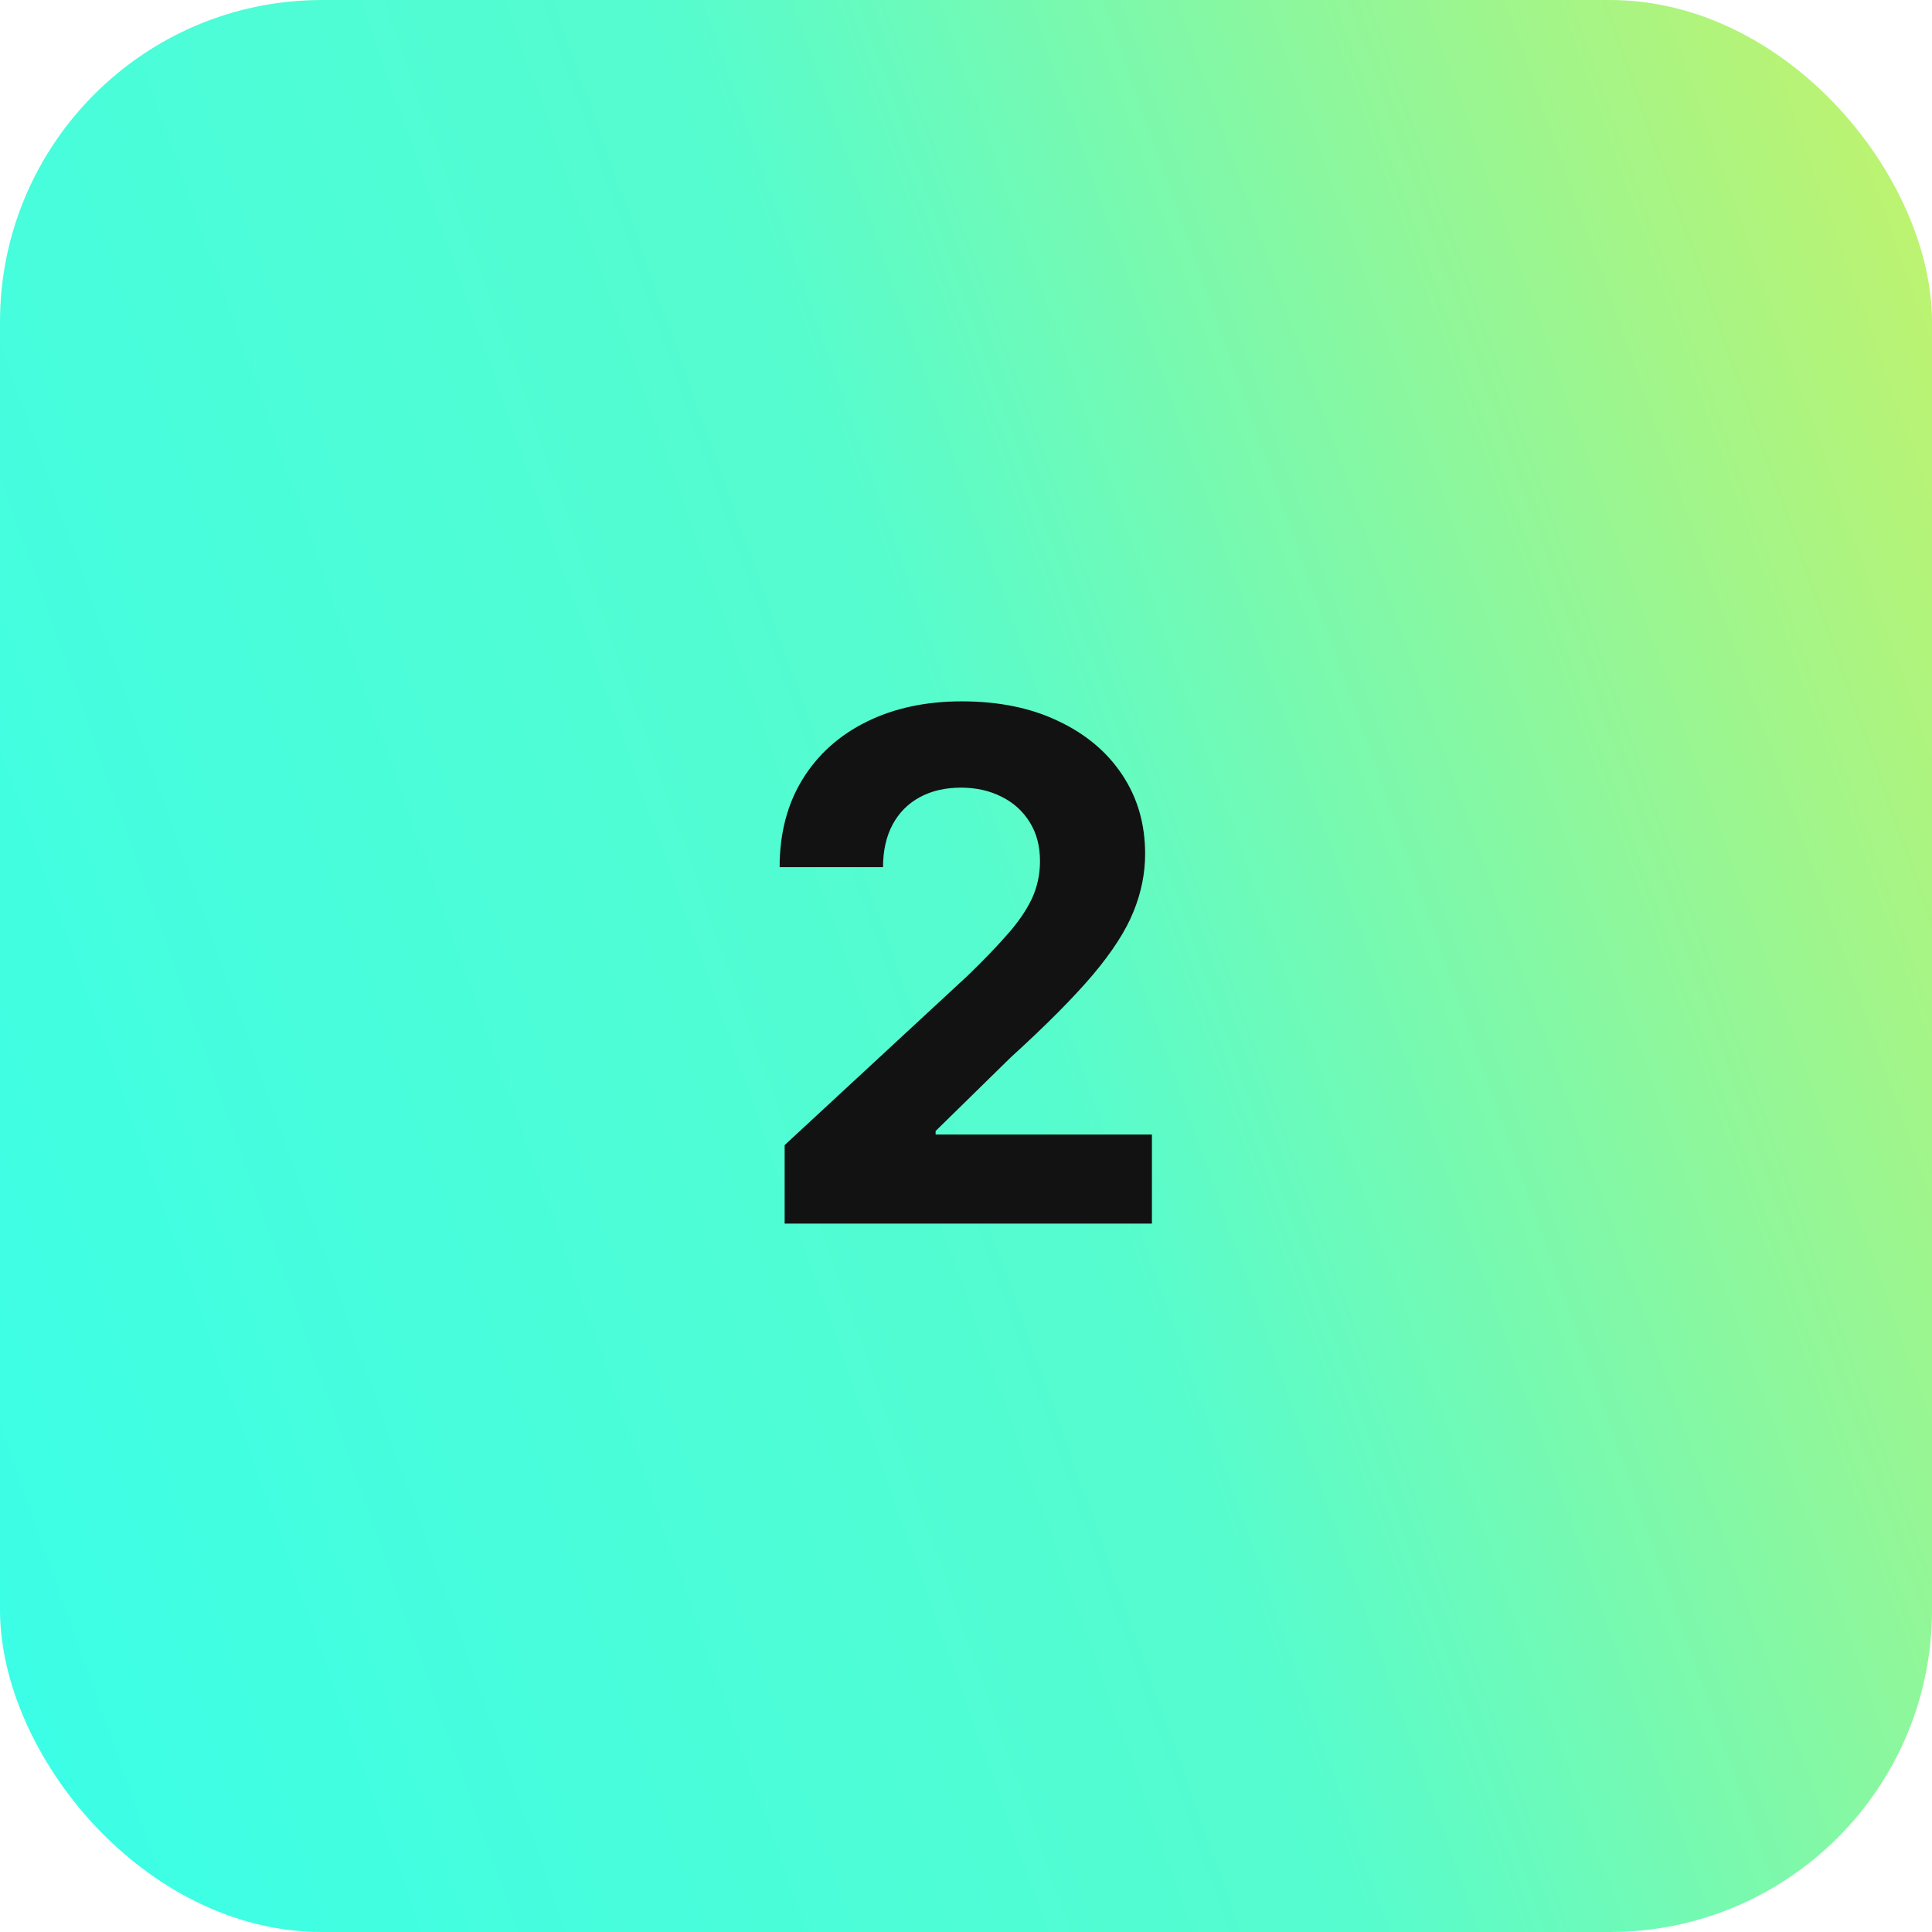
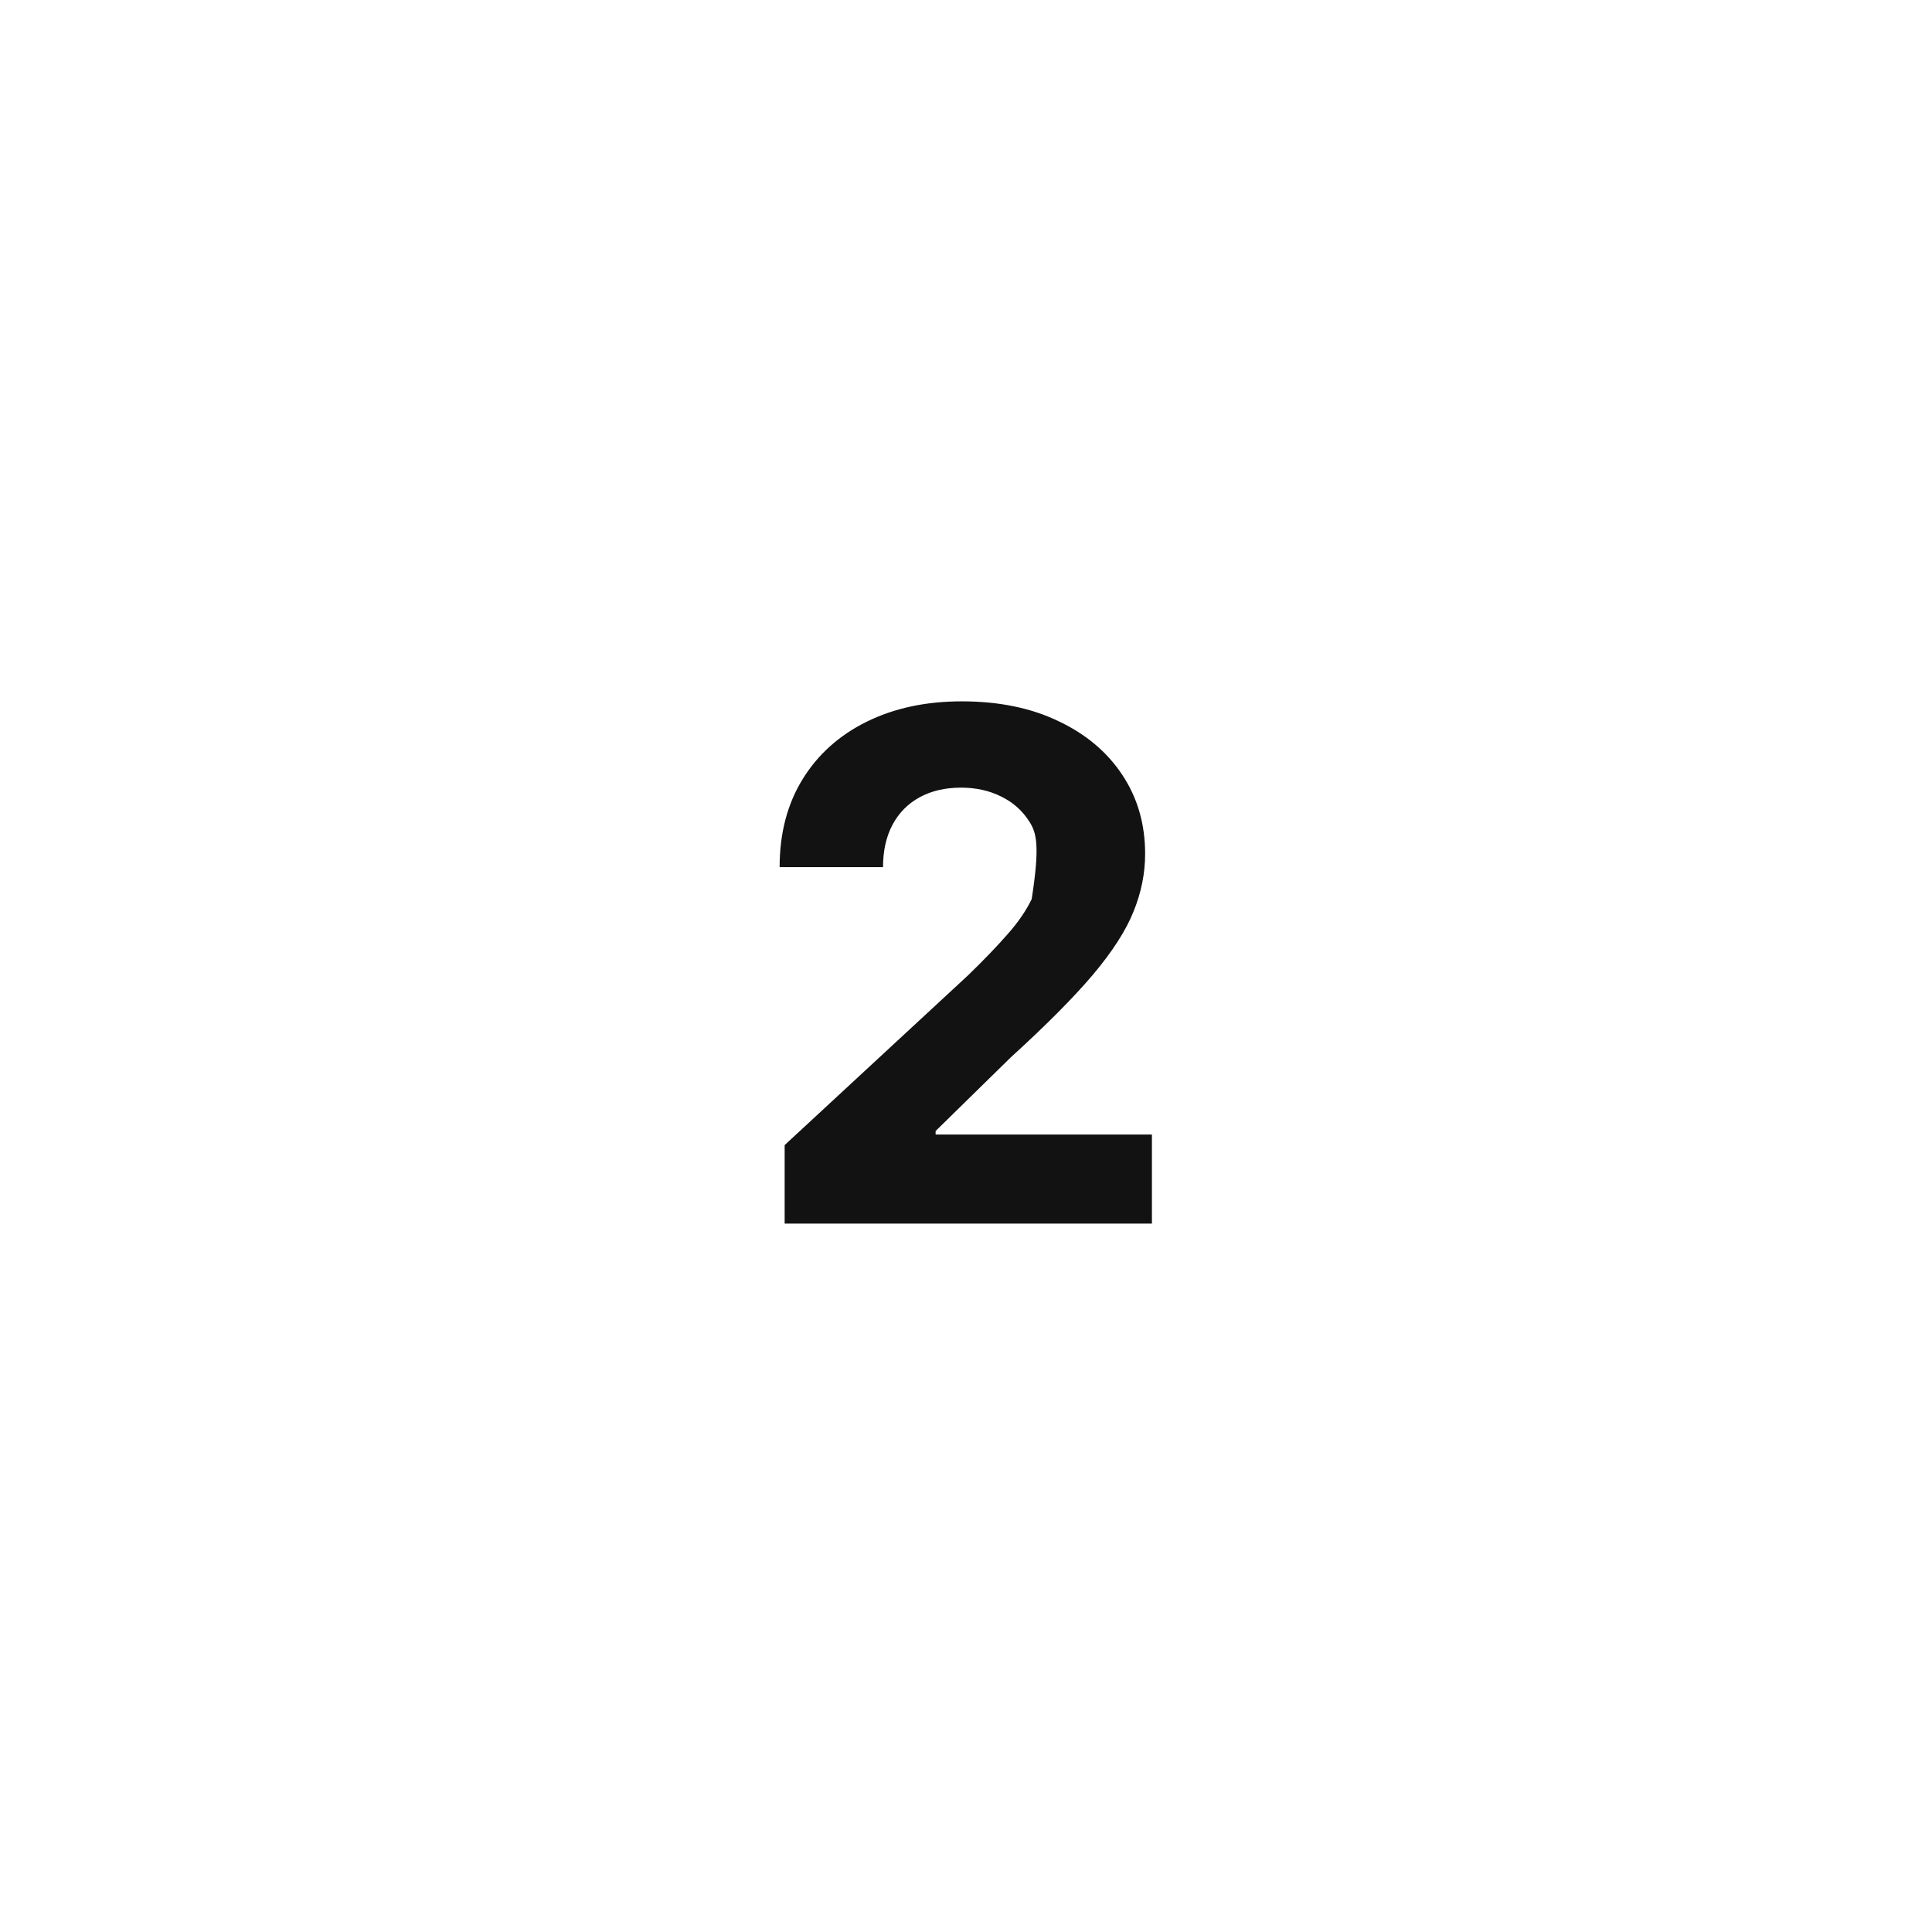
<svg xmlns="http://www.w3.org/2000/svg" width="60" height="60" viewBox="0 0 60 60" fill="none">
-   <rect width="60" height="60" rx="10" fill="url(#paint0_linear_98_48)" />
-   <path d="M24.368 38V35.562L30.064 30.289C30.548 29.82 30.954 29.398 31.282 29.023C31.616 28.648 31.868 28.281 32.04 27.922C32.212 27.557 32.298 27.164 32.298 26.742C32.298 26.273 32.191 25.87 31.977 25.531C31.764 25.188 31.472 24.924 31.102 24.742C30.733 24.555 30.314 24.461 29.845 24.461C29.355 24.461 28.928 24.56 28.564 24.758C28.199 24.956 27.918 25.24 27.72 25.609C27.522 25.979 27.423 26.419 27.423 26.93H24.212C24.212 25.883 24.449 24.974 24.923 24.203C25.397 23.432 26.061 22.836 26.915 22.414C27.769 21.992 28.754 21.781 29.868 21.781C31.014 21.781 32.011 21.984 32.86 22.391C33.715 22.792 34.379 23.349 34.852 24.062C35.327 24.776 35.563 25.594 35.563 26.516C35.563 27.12 35.444 27.716 35.204 28.305C34.97 28.893 34.55 29.547 33.946 30.266C33.342 30.979 32.491 31.836 31.392 32.836L29.056 35.125V35.234H35.774V38H24.368Z" fill="#121212" />
+   <path d="M24.368 38V35.562L30.064 30.289C30.548 29.82 30.954 29.398 31.282 29.023C31.616 28.648 31.868 28.281 32.04 27.922C32.298 26.273 32.191 25.87 31.977 25.531C31.764 25.188 31.472 24.924 31.102 24.742C30.733 24.555 30.314 24.461 29.845 24.461C29.355 24.461 28.928 24.56 28.564 24.758C28.199 24.956 27.918 25.24 27.72 25.609C27.522 25.979 27.423 26.419 27.423 26.93H24.212C24.212 25.883 24.449 24.974 24.923 24.203C25.397 23.432 26.061 22.836 26.915 22.414C27.769 21.992 28.754 21.781 29.868 21.781C31.014 21.781 32.011 21.984 32.86 22.391C33.715 22.792 34.379 23.349 34.852 24.062C35.327 24.776 35.563 25.594 35.563 26.516C35.563 27.12 35.444 27.716 35.204 28.305C34.97 28.893 34.55 29.547 33.946 30.266C33.342 30.979 32.491 31.836 31.392 32.836L29.056 35.125V35.234H35.774V38H24.368Z" fill="#121212" />
  <defs>
    <linearGradient id="paint0_linear_98_48" x1="-11.613" y1="55.785" x2="97.27" y2="17.037" gradientUnits="userSpaceOnUse">
      <stop stop-color="#33FFEE" />
      <stop offset="0.427" stop-color="#56FCCE" />
      <stop offset="0.862" stop-color="#EEEE44" />
      <stop offset="1" stop-color="#E9DA3B" />
    </linearGradient>
  </defs>
</svg>